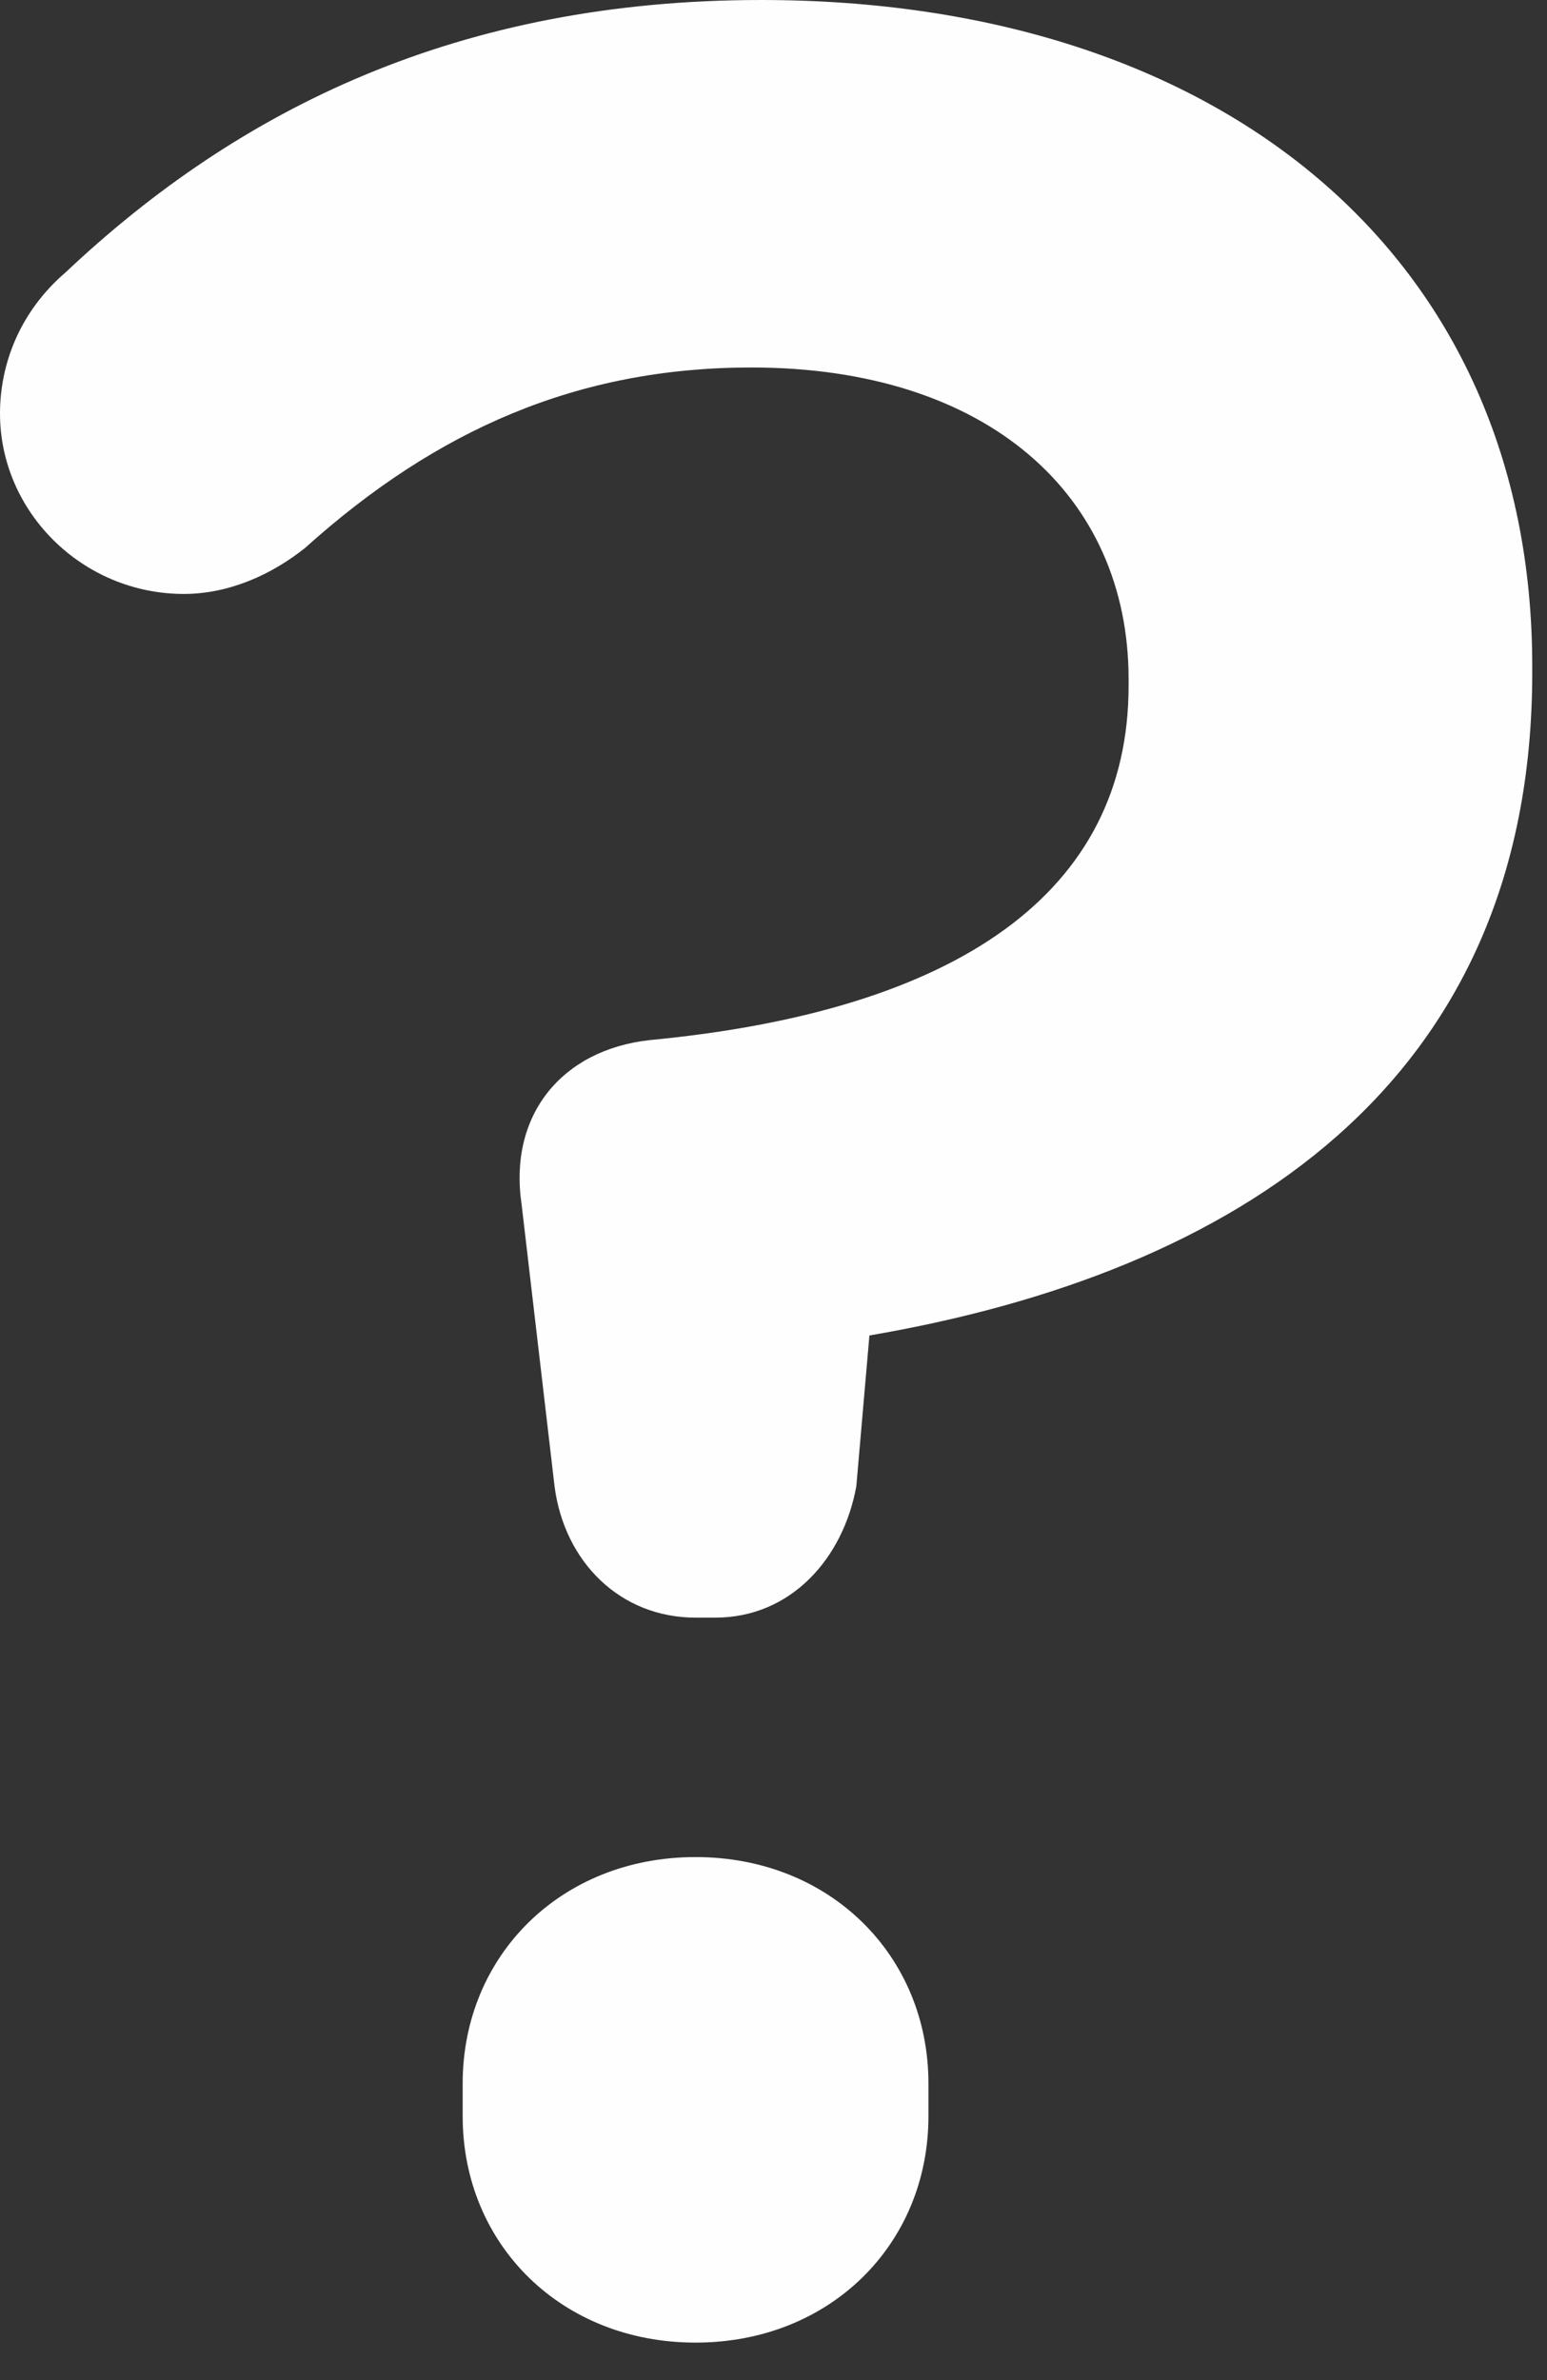
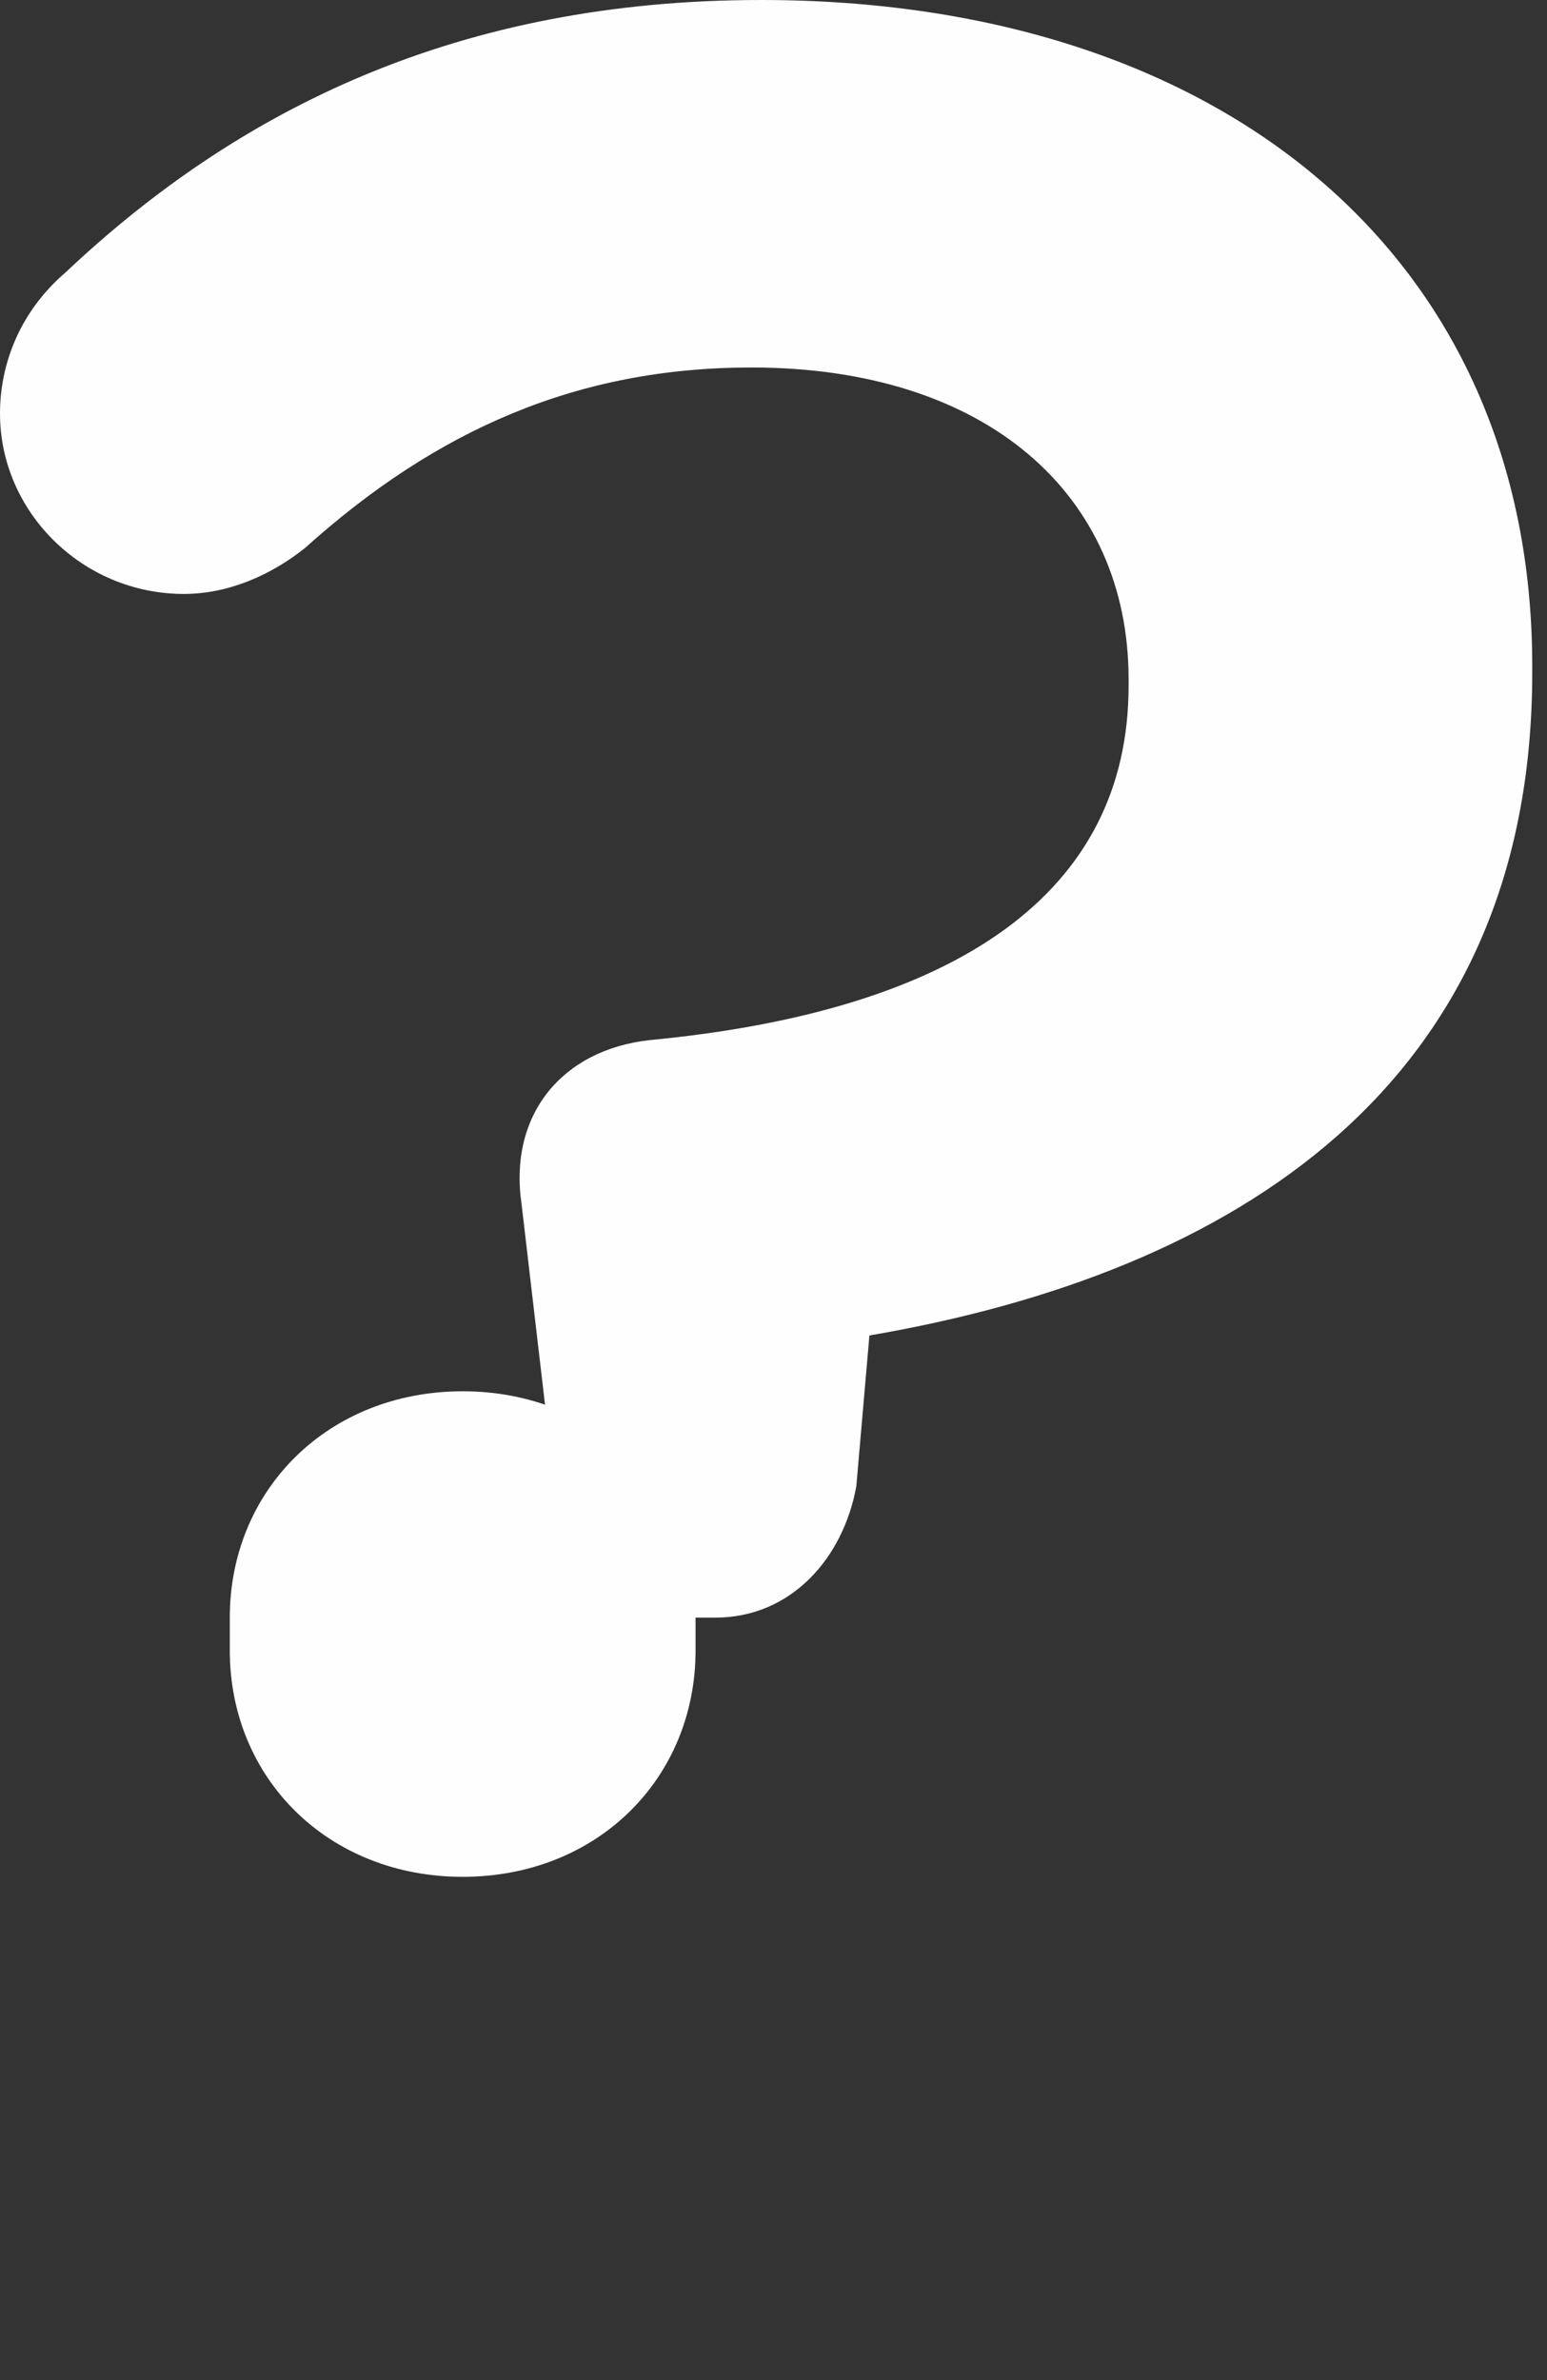
<svg xmlns="http://www.w3.org/2000/svg" width="13" height="20">
  <rect width="100%" height="100%" fill="#333333" stroke="none" />
-   <path fill="#fefefe" d="M5.845 13.593c-.634 0-1.103-.469-1.185-1.104l-.277-2.37c-.11-.744.332-1.296 1.076-1.379 2.593-.247 4.025-1.241 4.025-2.978v-.055c0-1.544-1.185-2.619-3.17-2.619-1.461 0-2.647.524-3.75 1.516-.276.221-.635.387-1.02.387C.691 4.99 0 4.3 0 3.475c0-.414.165-.855.552-1.187C2.012.911 3.86 0 6.396 0c3.86 0 6.48 2.15 6.48 5.597v.055c0 3.474-2.509 5.046-5.57 5.57l-.11 1.267c-.11.607-.55 1.104-1.185 1.104zm1.957 3.914v.276c0 1.075-.826 1.902-1.957 1.902-1.13 0-1.957-.827-1.957-1.902v-.276c0-1.074.827-1.902 1.957-1.902 1.13 0 1.957.828 1.957 1.902z" />
+   <path fill="#fefefe" d="M5.845 13.593c-.634 0-1.103-.469-1.185-1.104l-.277-2.37c-.11-.744.332-1.296 1.076-1.379 2.593-.247 4.025-1.241 4.025-2.978v-.055c0-1.544-1.185-2.619-3.17-2.619-1.461 0-2.647.524-3.75 1.516-.276.221-.635.387-1.02.387C.691 4.99 0 4.3 0 3.475c0-.414.165-.855.552-1.187C2.012.911 3.86 0 6.396 0c3.86 0 6.48 2.15 6.48 5.597v.055c0 3.474-2.509 5.046-5.57 5.57l-.11 1.267c-.11.607-.55 1.104-1.185 1.104zv.276c0 1.075-.826 1.902-1.957 1.902-1.13 0-1.957-.827-1.957-1.902v-.276c0-1.074.827-1.902 1.957-1.902 1.13 0 1.957.828 1.957 1.902z" />
</svg>